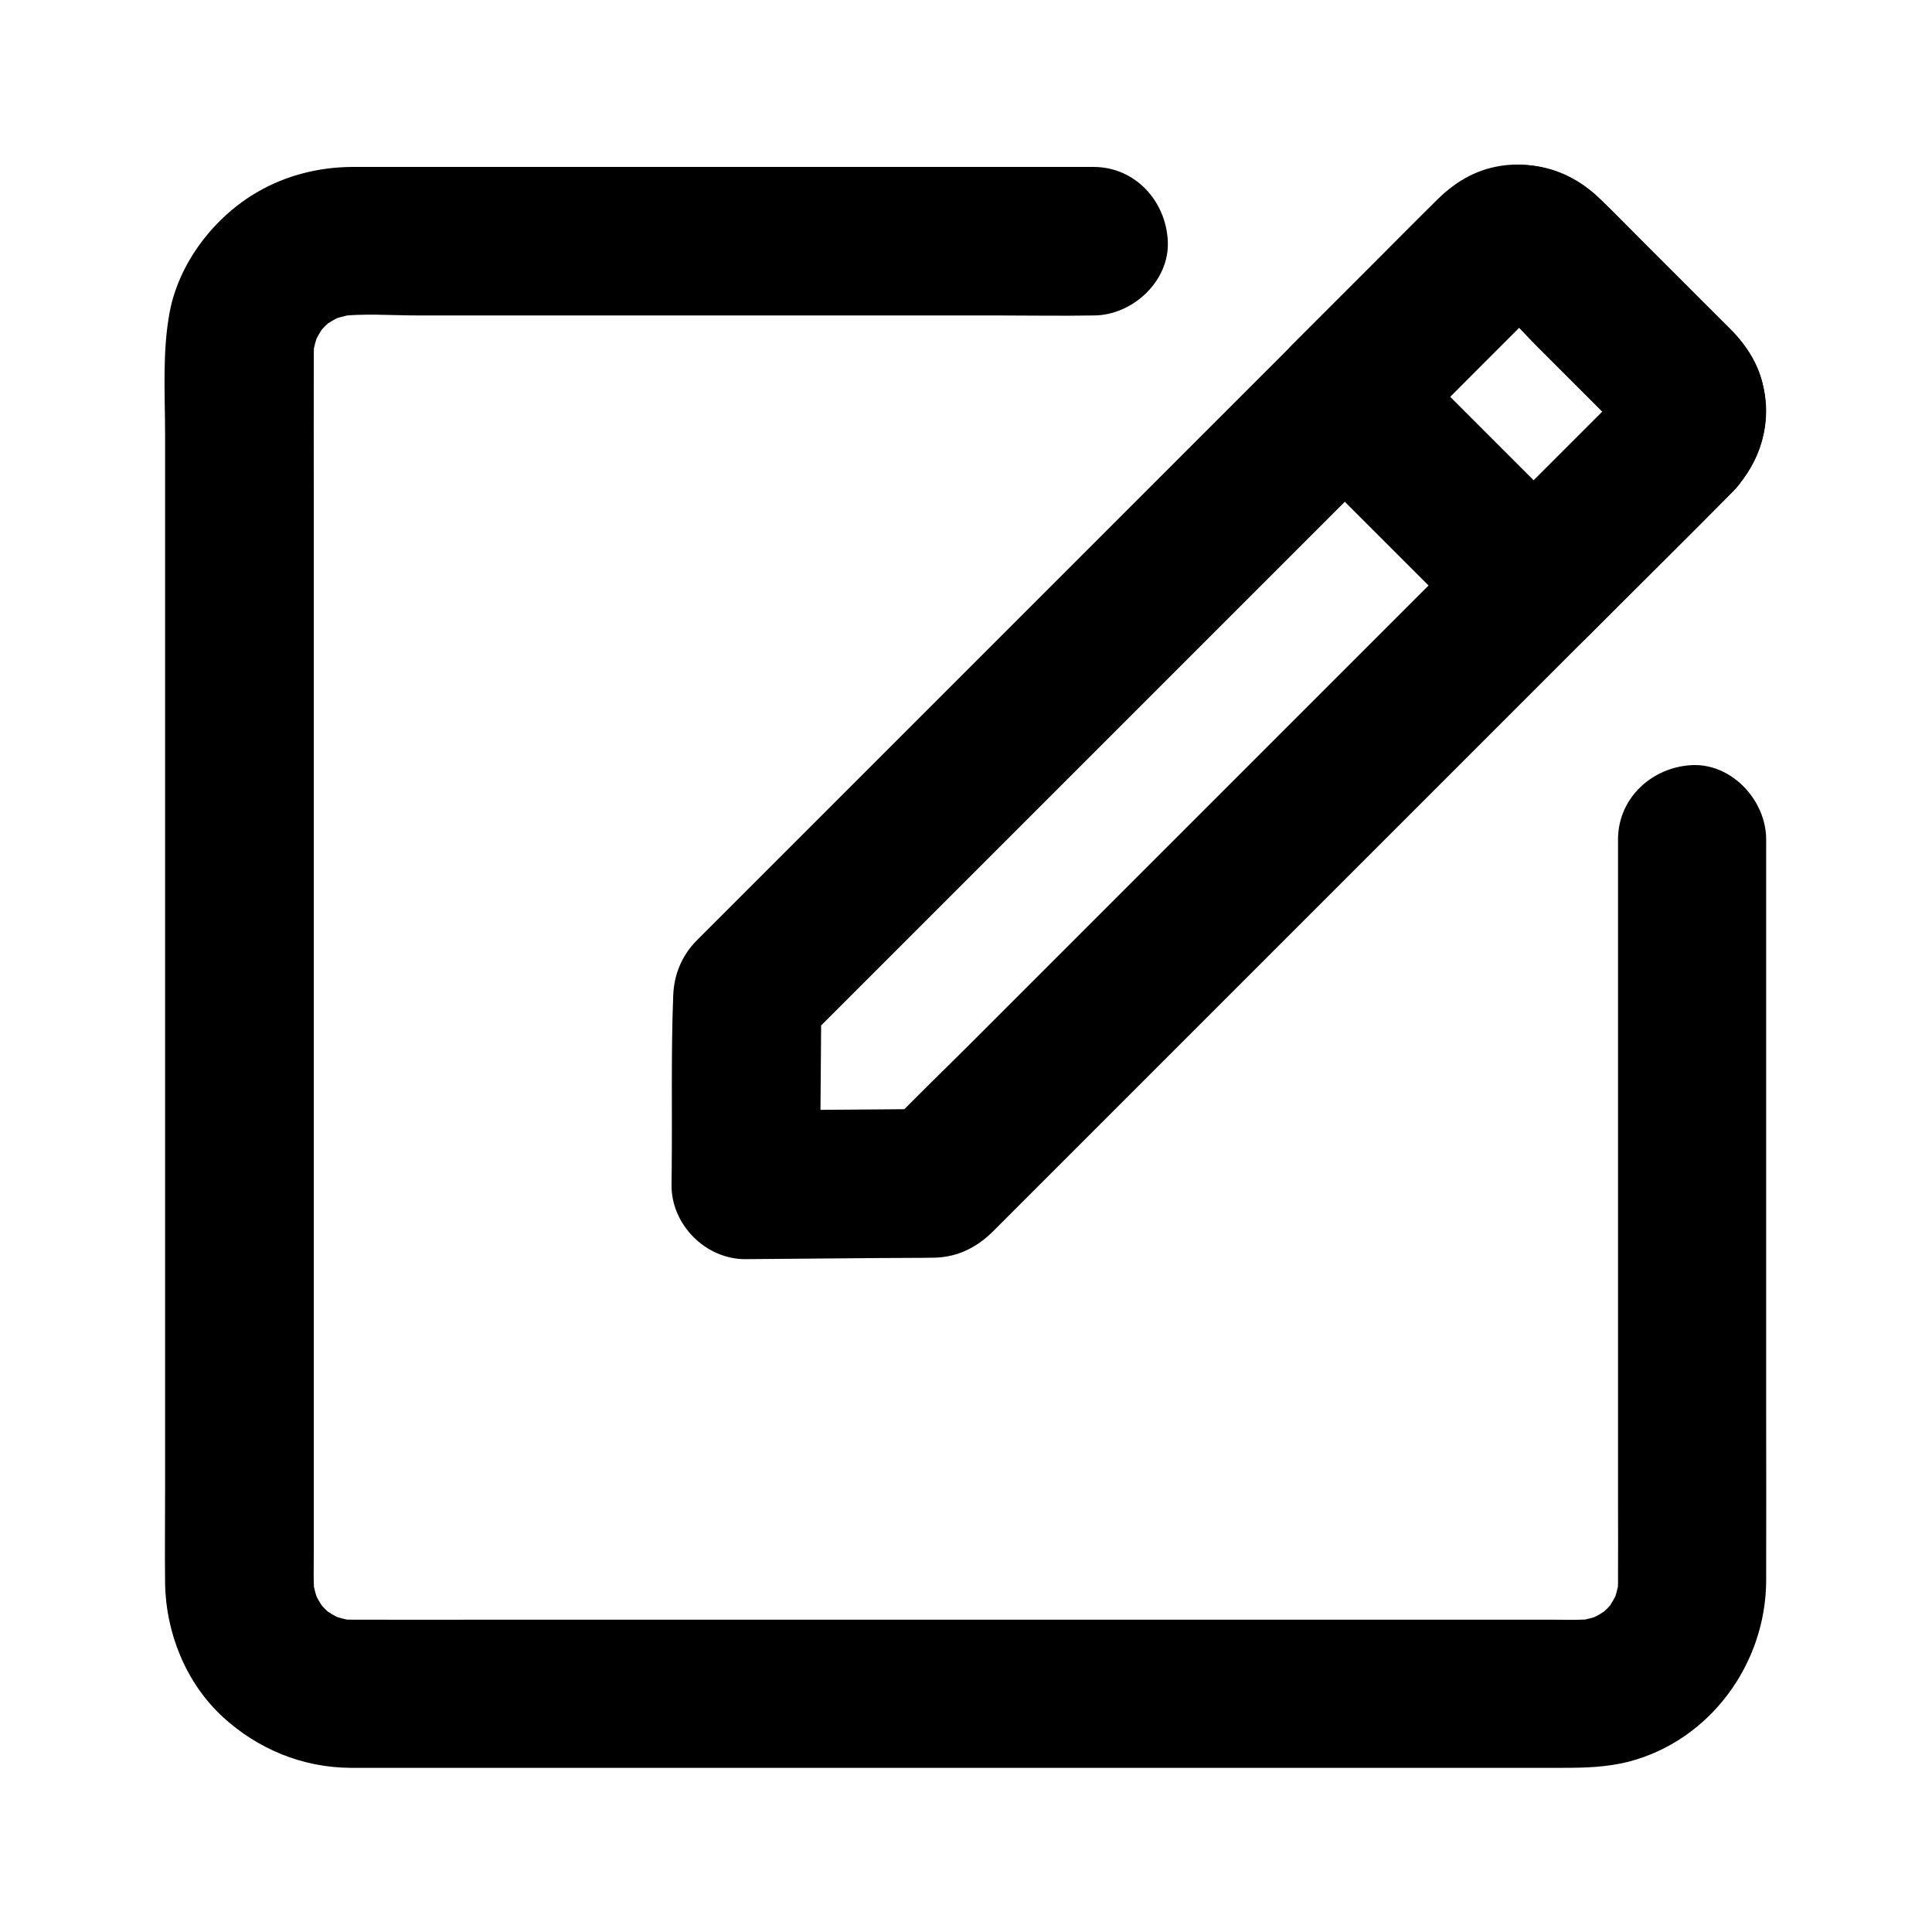
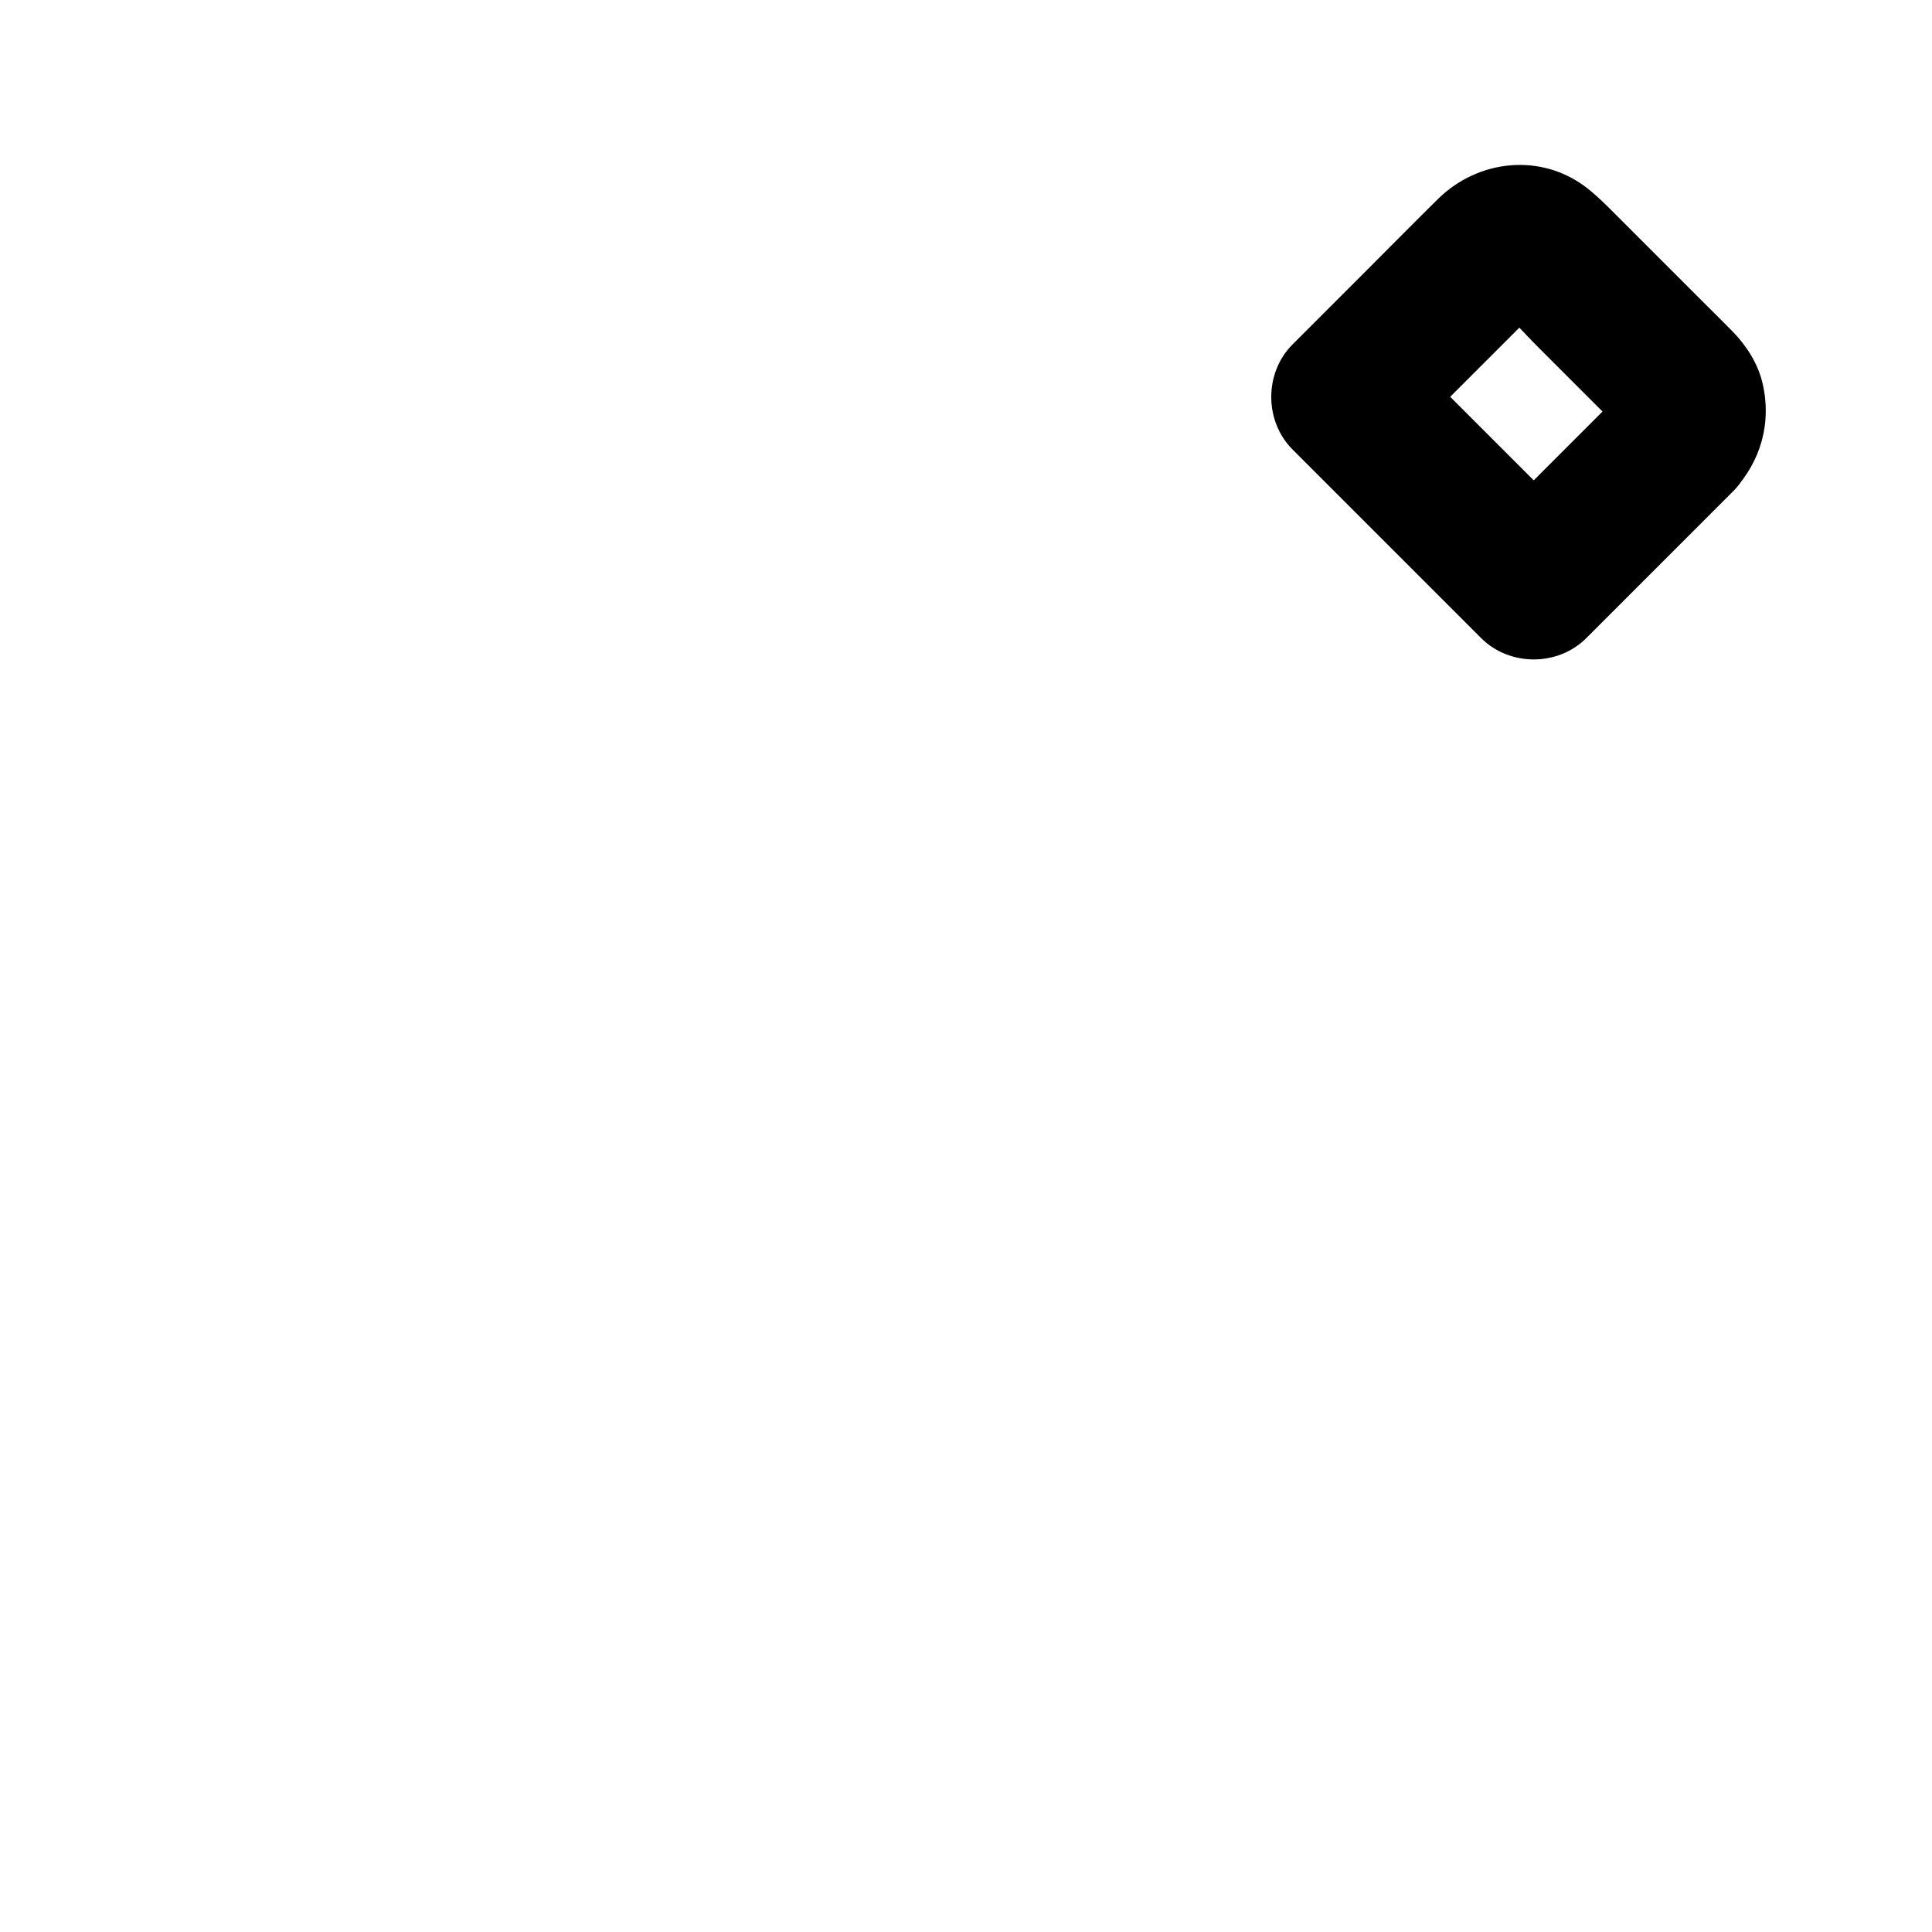
<svg xmlns="http://www.w3.org/2000/svg" fill="#000000" width="800px" height="800px" version="1.1" viewBox="144 144 512 512">
  <g>
-     <path d="m575.5 246.25-173.04 173.04c-8.02 8.02-16.188 15.844-24.008 24.008-0.098 0.098-0.246 0.246-0.344 0.344 4.625-1.918 9.297-3.836 13.922-5.758-14.711 0.098-29.422 0.246-44.133 0.344-2.117 0-4.184 0.051-6.297 0.051 6.543 6.543 13.137 13.137 19.68 19.68 0.098-14.711 0.246-29.422 0.344-44.133 0-2.117 0.051-4.184 0.051-6.297-1.918 4.625-3.836 9.297-5.758 13.922l67.207-67.207c18.992-18.992 37.934-37.934 56.926-56.926 16.434-16.434 32.914-32.914 49.348-49.348 7.871-7.871 15.645-15.844 23.617-23.617 0.441-0.441 0.887-0.836 1.379-1.23-1.328 1.031-2.656 2.066-3.984 3.102 0.789-0.543 1.523-0.984 2.41-1.328-1.574 0.641-3.148 1.328-4.723 1.969 0.887-0.297 1.723-0.492 2.609-0.641-1.723 0.246-3.492 0.492-5.215 0.688 0.887-0.051 1.77-0.051 2.656 0.098-1.723-0.246-3.492-0.492-5.215-0.688 0.688 0.148 1.277 0.297 1.918 0.543-1.574-0.641-3.148-1.328-4.723-1.969 0.836 0.344 1.625 0.789 2.363 1.328-1.328-1.031-2.656-2.066-3.984-3.102 4.676 3.789 8.758 8.609 13.039 12.891 6.543 6.543 13.137 13.137 19.68 19.68 1.723 1.723 3.59 3.344 5.117 5.266-1.031-1.328-2.066-2.656-3.102-3.984 0.543 0.789 0.984 1.523 1.328 2.41-0.641-1.574-1.328-3.148-1.969-4.723 0.297 0.887 0.492 1.723 0.641 2.609-0.246-1.723-0.492-3.492-0.688-5.215 0.051 0.934 0.051 1.77-0.098 2.707 0.246-1.723 0.492-3.492 0.688-5.215-0.195 0.887-0.441 1.723-0.789 2.609 0.641-1.574 1.328-3.148 1.969-4.723-0.344 0.641-0.641 1.23-1.082 1.77 1.031-1.328 2.066-2.656 3.102-3.984-0.16 0.297-0.504 0.688-0.848 1.035-3.543 3.789-5.758 8.707-5.758 13.922 0 4.82 2.164 10.578 5.758 13.922 3.738 3.445 8.66 6.004 13.922 5.758 5.117-0.246 10.332-1.918 13.922-5.758 5.512-5.902 8.758-13.285 8.707-21.402-0.051-7.773-3.394-15.055-8.707-20.664-1.18-1.277-2.461-2.461-3.738-3.738l-18.648-18.648c-4.43-4.43-8.809-9.004-13.332-13.332-9.691-9.25-24.797-11.758-36.457-4.43-2.215 1.379-4.281 3.102-6.148 4.969-4.922 4.871-9.789 9.789-14.66 14.66-9.988 9.988-19.926 19.926-29.914 29.914l-38.867 38.867c-13.727 13.727-27.453 27.453-41.18 41.18l-36.852 36.852c-8.758 8.758-17.516 17.516-26.273 26.273-2.363 2.363-4.723 4.723-7.086 7.086-0.543 0.543-1.133 1.133-1.672 1.672-3.836 3.938-5.902 8.953-6.102 14.465-0.59 15.152-0.246 30.355-0.395 45.512 0 1.574-0.051 3.148-0.051 4.676-0.098 10.578 9.102 19.777 19.68 19.68 11.906-0.098 23.812-0.195 35.719-0.297 4.82-0.051 9.645 0 14.465-0.098 6.199-0.195 11.219-2.856 15.398-7.035 12.004-12.004 24.059-24.059 36.062-36.062 21.402-21.402 42.754-42.754 64.156-64.156 21.008-21.008 41.969-41.969 62.977-62.977 10.824-10.824 21.797-21.551 32.473-32.473 0.148-0.148 0.297-0.297 0.441-0.441 7.281-7.281 7.824-20.664 0-27.848-7.867-7.281-20.02-7.871-27.84-0.047z" />
    <path d="m575.5 246.25c-11.414 11.414-22.781 22.781-34.195 34.195-1.574 1.574-3.199 3.199-4.773 4.773h27.848l-49.988-49.988v27.848c11.465-11.465 22.926-22.926 34.441-34.441 1.82-1.82 3.59-3.836 5.656-5.512-1.328 1.031-2.656 2.066-3.984 3.102 0.789-0.543 1.523-0.984 2.41-1.328-1.574 0.641-3.148 1.328-4.723 1.969 0.887-0.297 1.723-0.492 2.609-0.641-1.723 0.246-3.492 0.492-5.215 0.688 0.887-0.051 1.77-0.051 2.656 0.098-1.723-0.246-3.492-0.492-5.215-0.688 0.688 0.148 1.277 0.297 1.918 0.543-1.574-0.641-3.148-1.328-4.723-1.969 0.836 0.344 1.625 0.789 2.363 1.328-1.328-1.031-2.656-2.066-3.984-3.102 4.676 3.789 8.758 8.609 13.039 12.891l19.68 19.68c1.723 1.723 3.59 3.344 5.117 5.266-1.031-1.328-2.066-2.656-3.102-3.984 0.543 0.789 0.984 1.523 1.328 2.41-0.641-1.574-1.328-3.148-1.969-4.723 0.297 0.887 0.492 1.723 0.641 2.609-0.246-1.723-0.492-3.492-0.688-5.215 0.051 0.934 0.051 1.77-0.098 2.707 0.246-1.723 0.492-3.492 0.688-5.215-0.195 0.887-0.441 1.723-0.789 2.609 0.641-1.574 1.328-3.148 1.969-4.723-0.344 0.641-0.641 1.23-1.082 1.77 1.031-1.328 2.066-2.656 3.102-3.984-0.25 0.289-0.594 0.68-0.938 1.027-3.543 3.789-5.758 8.707-5.758 13.922 0 4.82 2.164 10.578 5.758 13.922 3.738 3.445 8.66 6.004 13.922 5.758 5.117-0.246 10.332-1.918 13.922-5.758 7.332-7.824 10.234-18.156 7.723-28.633-1.23-5.215-4.328-9.988-8.02-13.727-2.41-2.461-4.871-4.871-7.281-7.281-7.871-7.871-15.742-15.742-23.566-23.566-2.508-2.508-4.871-4.922-7.723-7.133-12.055-9.297-28.734-7.527-39.41 3-6.445 6.348-12.793 12.793-19.188 19.188-6.445 6.445-12.891 12.891-19.336 19.336-7.527 7.527-7.527 20.32 0 27.848 14.613 14.613 29.227 29.227 43.789 43.789 2.066 2.066 4.133 4.133 6.199 6.199 7.527 7.527 20.32 7.527 27.848 0l38.969-38.969c7.281-7.281 7.824-20.664 0-27.848-7.875-7.281-20.027-7.871-27.848-0.047z" />
-     <path d="m572.79 366.49v19.977 47.773 57.465 49.102c0 7.527 0.051 15.008 0 22.535 0 1.426-0.098 2.805-0.297 4.231 0.246-1.723 0.492-3.492 0.688-5.215-0.395 2.41-0.984 4.723-1.918 7.035 0.641-1.574 1.328-3.148 1.969-4.723-1.031 2.41-2.312 4.625-3.887 6.742 1.031-1.328 2.066-2.656 3.102-3.984-1.625 2.066-3.394 3.836-5.461 5.461 1.328-1.031 2.656-2.066 3.984-3.102-2.117 1.574-4.328 2.856-6.742 3.887 1.574-0.641 3.148-1.328 4.723-1.969-2.262 0.887-4.574 1.523-7.035 1.918 1.723-0.246 3.492-0.492 5.215-0.688-3.984 0.492-8.117 0.297-12.102 0.297h-23.418-78.227-95.547-81.867c-12.941 0-25.879 0.051-38.77 0-1.477 0-2.953-0.098-4.379-0.297 1.723 0.246 3.492 0.492 5.215 0.688-2.41-0.395-4.723-0.984-7.035-1.918 1.574 0.641 3.148 1.328 4.723 1.969-2.41-1.031-4.625-2.312-6.742-3.887 1.328 1.031 2.656 2.066 3.984 3.102-2.066-1.625-3.836-3.394-5.461-5.461 1.031 1.328 2.066 2.656 3.102 3.984-1.574-2.117-2.856-4.328-3.887-6.742 0.641 1.574 1.328 3.148 1.969 4.723-0.887-2.262-1.523-4.574-1.918-7.035 0.246 1.723 0.492 3.492 0.688 5.215-0.492-3.984-0.297-8.117-0.297-12.102v-23.418-78.227-95.547-81.867c0-12.941-0.051-25.879 0-38.77 0-1.477 0.098-2.953 0.297-4.379-0.246 1.723-0.492 3.492-0.688 5.215 0.395-2.41 0.984-4.723 1.918-7.035-0.641 1.574-1.328 3.148-1.969 4.723 1.031-2.41 2.312-4.625 3.887-6.742-1.031 1.328-2.066 2.656-3.102 3.984 1.625-2.066 3.394-3.836 5.461-5.461-1.328 1.031-2.656 2.066-3.984 3.102 2.117-1.574 4.328-2.856 6.742-3.887-1.574 0.641-3.148 1.328-4.723 1.969 2.262-0.887 4.574-1.523 7.035-1.918-1.723 0.246-3.492 0.492-5.215 0.688 7.231-0.934 14.906-0.297 22.188-0.297h46.789 57.418 49.938c8.117 0 16.188 0.148 24.305 0h0.344c10.281 0 20.172-9.055 19.68-19.68-0.492-10.676-8.66-19.68-19.68-19.68h-37.195-77.688-67.551-14.121c-8.707 0.051-17.367 2.215-24.945 6.594-11.465 6.594-20.812 18.695-23.32 31.785-2.016 10.676-1.23 21.895-1.23 32.719v59.582 78.719 79.312 61.449c0 8.363-0.098 16.68 0 25.043 0.148 13.188 5.512 26.566 15.301 35.57 9.297 8.512 21.059 13.383 33.75 13.48h7.332 46.297 73.062 81.328 71.094 42.262c5.902 0 11.562-0.148 17.418-1.625 21.598-5.609 36.406-25.977 36.457-48.02 0.051-14.859 0-29.668 0-44.527v-78.918-63.172-9.789c0-10.281-9.055-20.172-19.68-19.68-10.578 0.535-19.582 8.703-19.582 19.723z" />
  </g>
</svg>